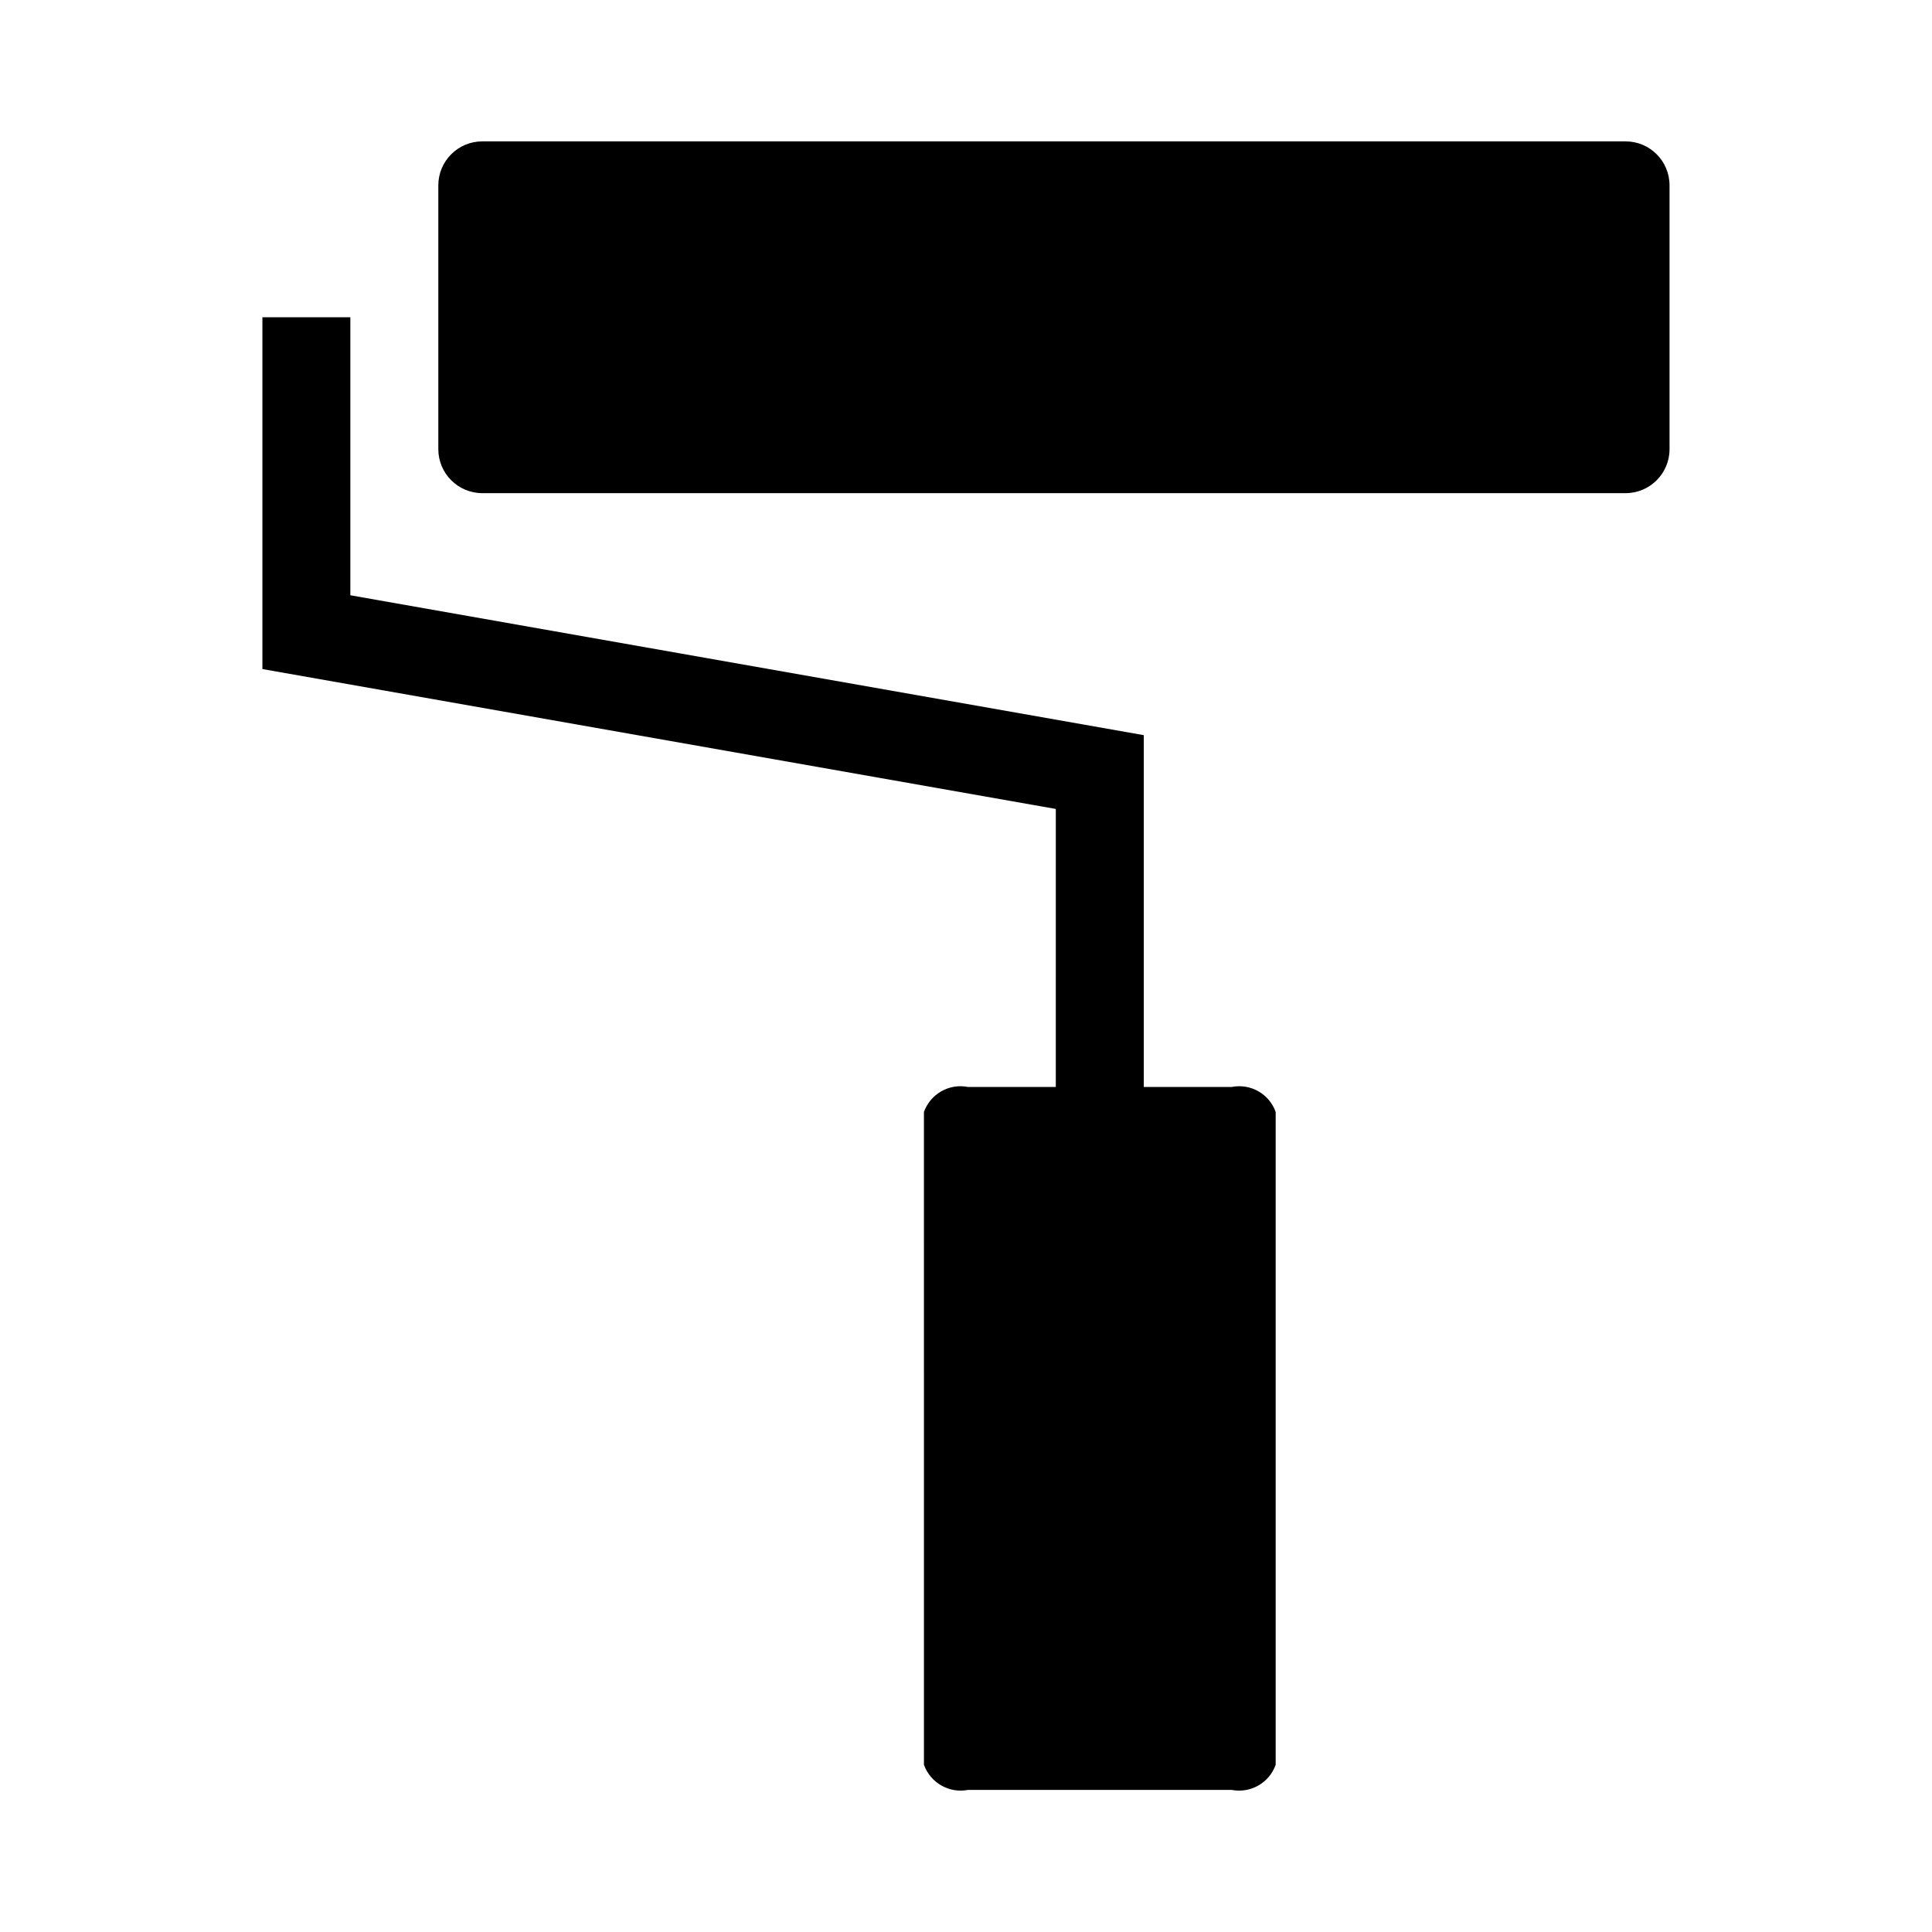
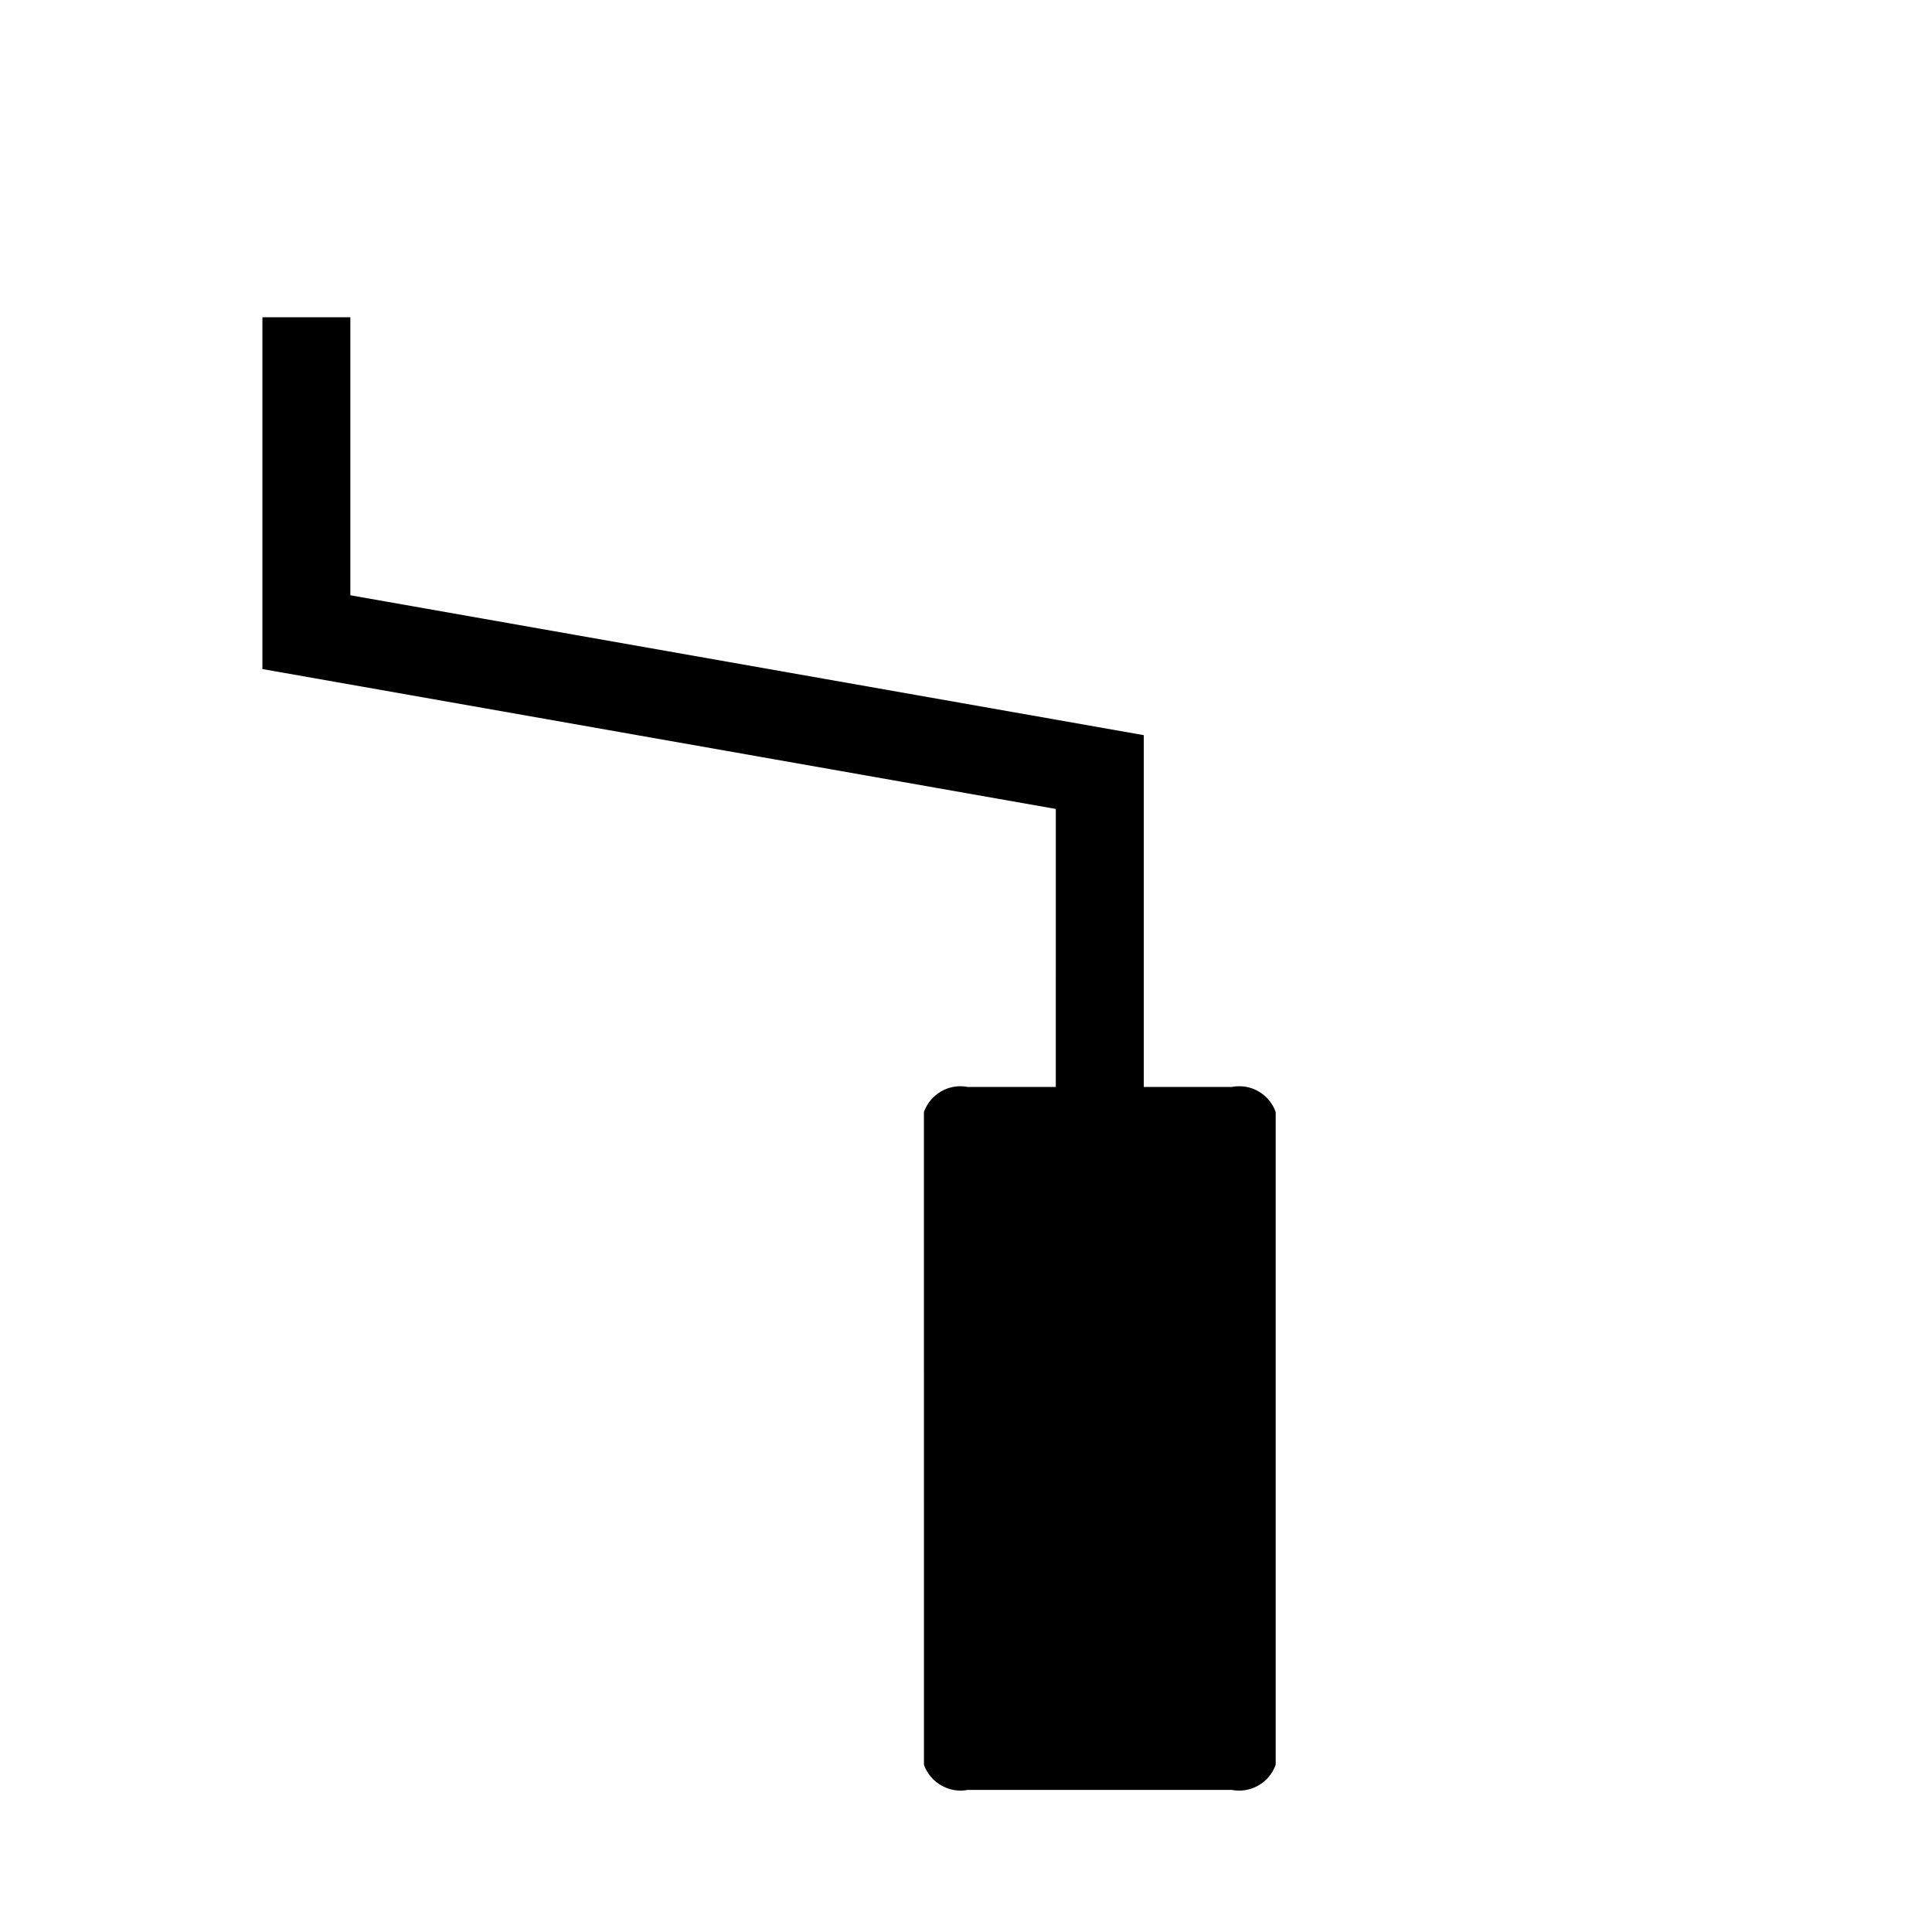
<svg xmlns="http://www.w3.org/2000/svg" fill="#000000" width="800px" height="800px" version="1.1" viewBox="144 144 512 512">
  <g fill-rule="evenodd">
-     <path d="m260.16 193.12c0-6.445 5.234-11.652 11.652-11.652h302.98c6.445 0 11.652 5.215 11.652 11.652v69.918c0 6.438-5.211 11.652-11.652 11.652h-302.98c-6.418 0-11.652-5.215-11.652-11.652z" />
    <path d="m388.84 438.7c1.734-4.801 6.672-7.629 11.656-6.644h23.301l0.004-73.676-210.26-37.074v-93.23h23.305v73.676l210.27 37.074v93.227h23.301c5.008-0.977 9.969 1.844 11.652 6.644v172.98c-1.688 4.801-6.644 7.629-11.652 6.672h-69.906c-4.988 0.953-9.93-1.867-11.656-6.672l-0.004-172.97z" />
  </g>
</svg>